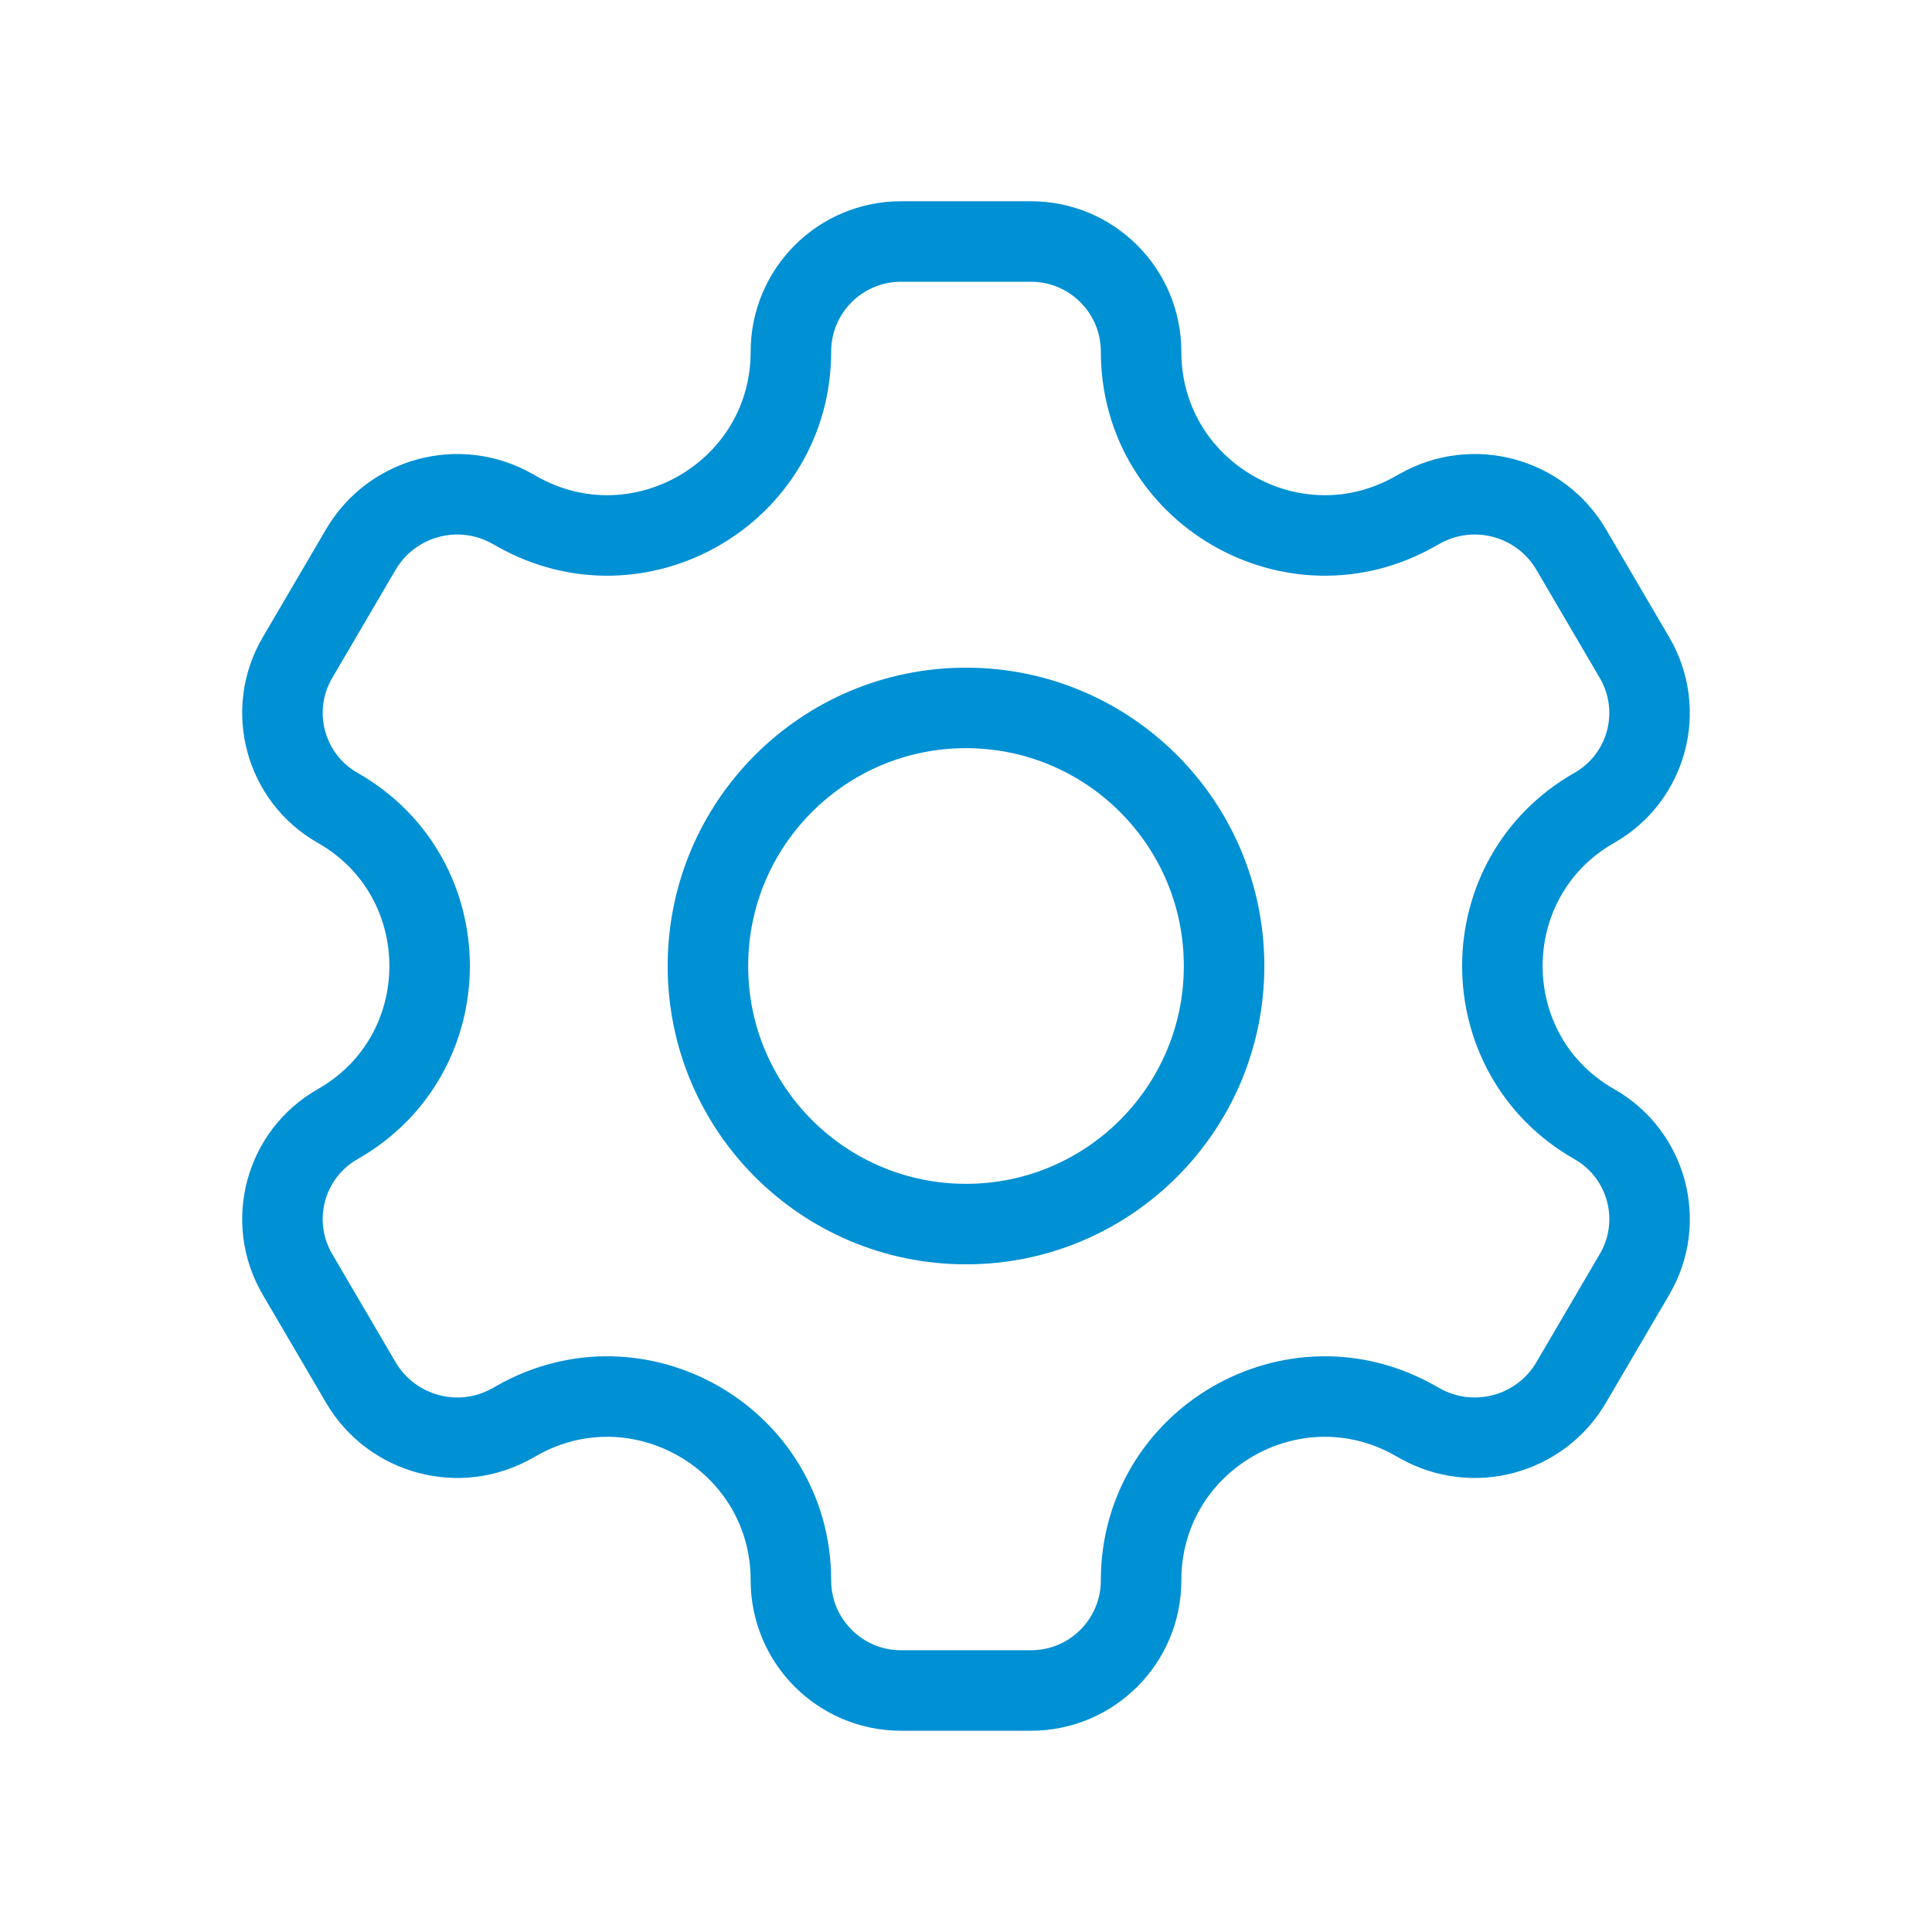
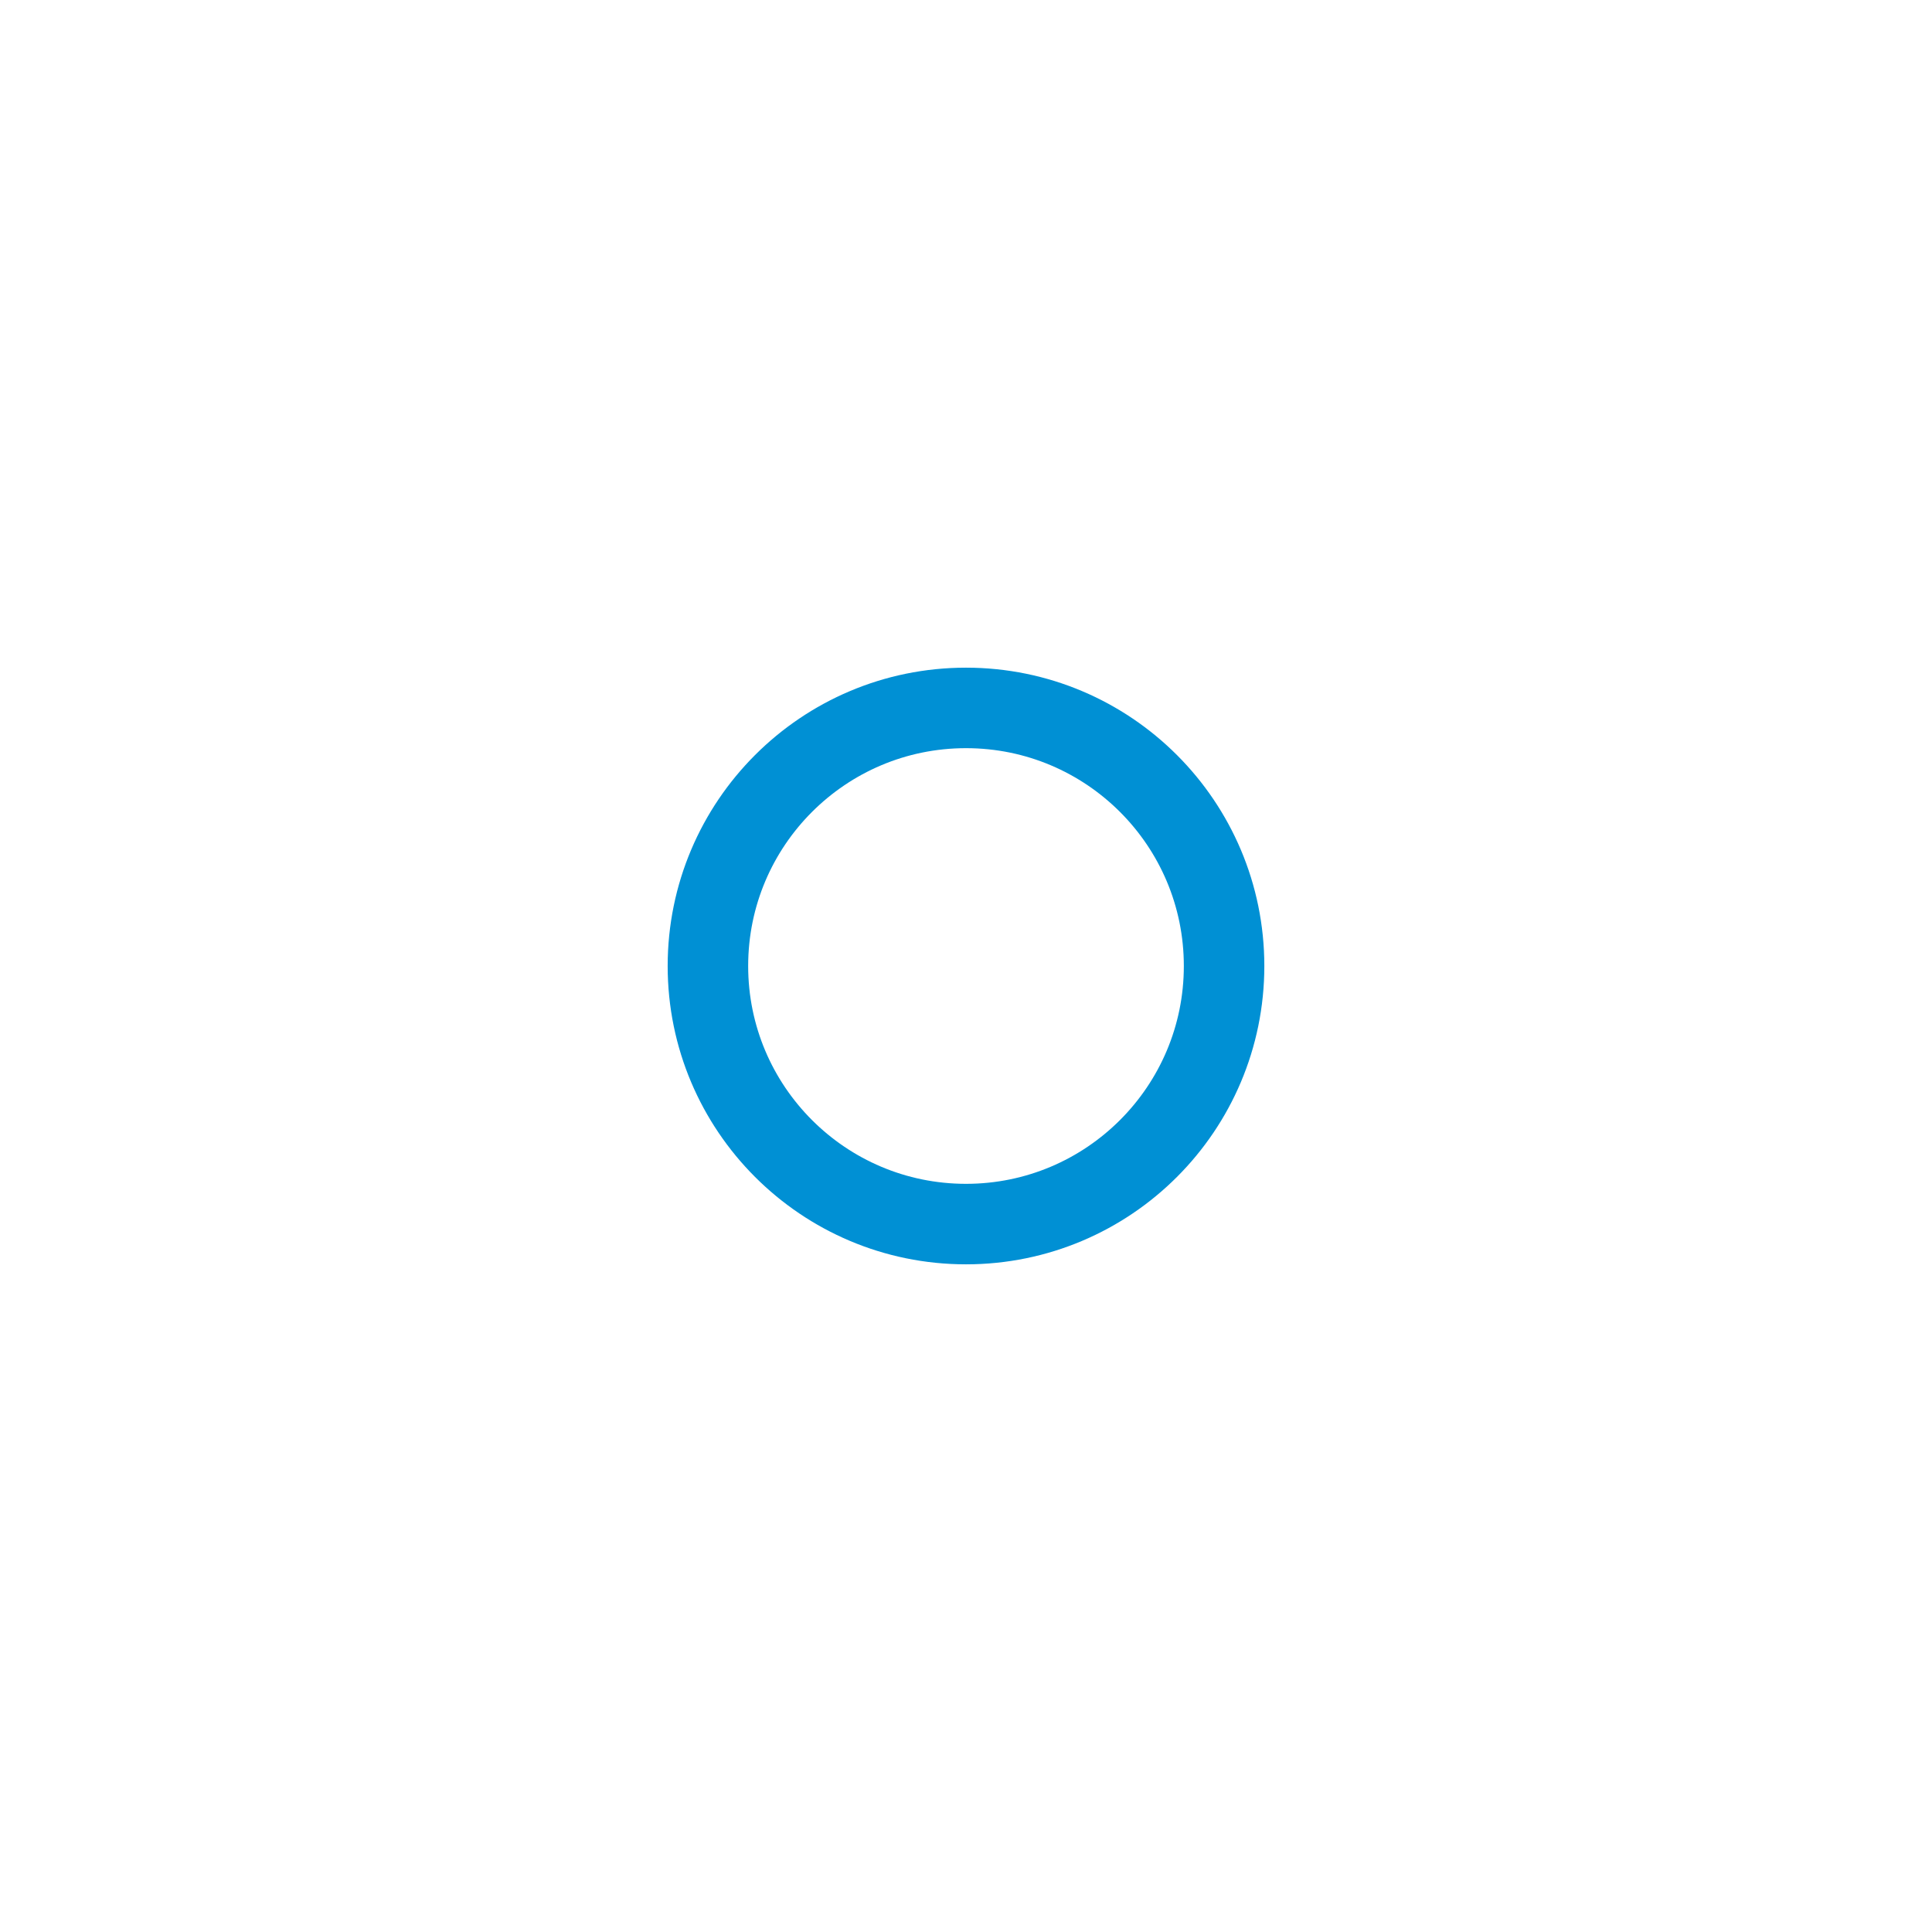
<svg xmlns="http://www.w3.org/2000/svg" width="24" height="24" viewBox="0 0 24 24" fill="none">
-   <path d="M9.825 4.368C9.825 3.613 10.437 3 11.193 3H12.807C13.563 3 14.175 3.613 14.175 4.368V4.368C14.175 6.117 16.063 7.215 17.583 6.35L17.633 6.322C18.294 5.946 19.134 6.171 19.518 6.827L20.305 8.17C20.687 8.823 20.463 9.661 19.806 10.035V10.035C18.282 10.902 18.282 13.098 19.806 13.965V13.965C20.463 14.339 20.688 15.178 20.305 15.83L19.518 17.173C19.134 17.829 18.294 18.054 17.633 17.678L17.583 17.65C16.063 16.785 14.175 17.883 14.175 19.632V19.632C14.175 20.387 13.563 21 12.807 21H11.193C10.437 21 9.825 20.387 9.825 19.632V19.632C9.825 17.883 7.937 16.785 6.417 17.65L6.367 17.678C5.706 18.054 4.867 17.829 4.482 17.173L3.695 15.83C3.313 15.178 3.537 14.339 4.194 13.965V13.965C5.718 13.098 5.718 10.902 4.194 10.035V10.035C3.537 9.661 3.313 8.822 3.695 8.17L4.482 6.827C4.867 6.171 5.706 5.946 6.367 6.322L6.417 6.35C7.937 7.215 9.825 6.117 9.825 4.368V4.368Z" stroke="#0090D4" />
  <circle cx="12" cy="12" r="3.206" stroke="#0090D4" />
</svg>